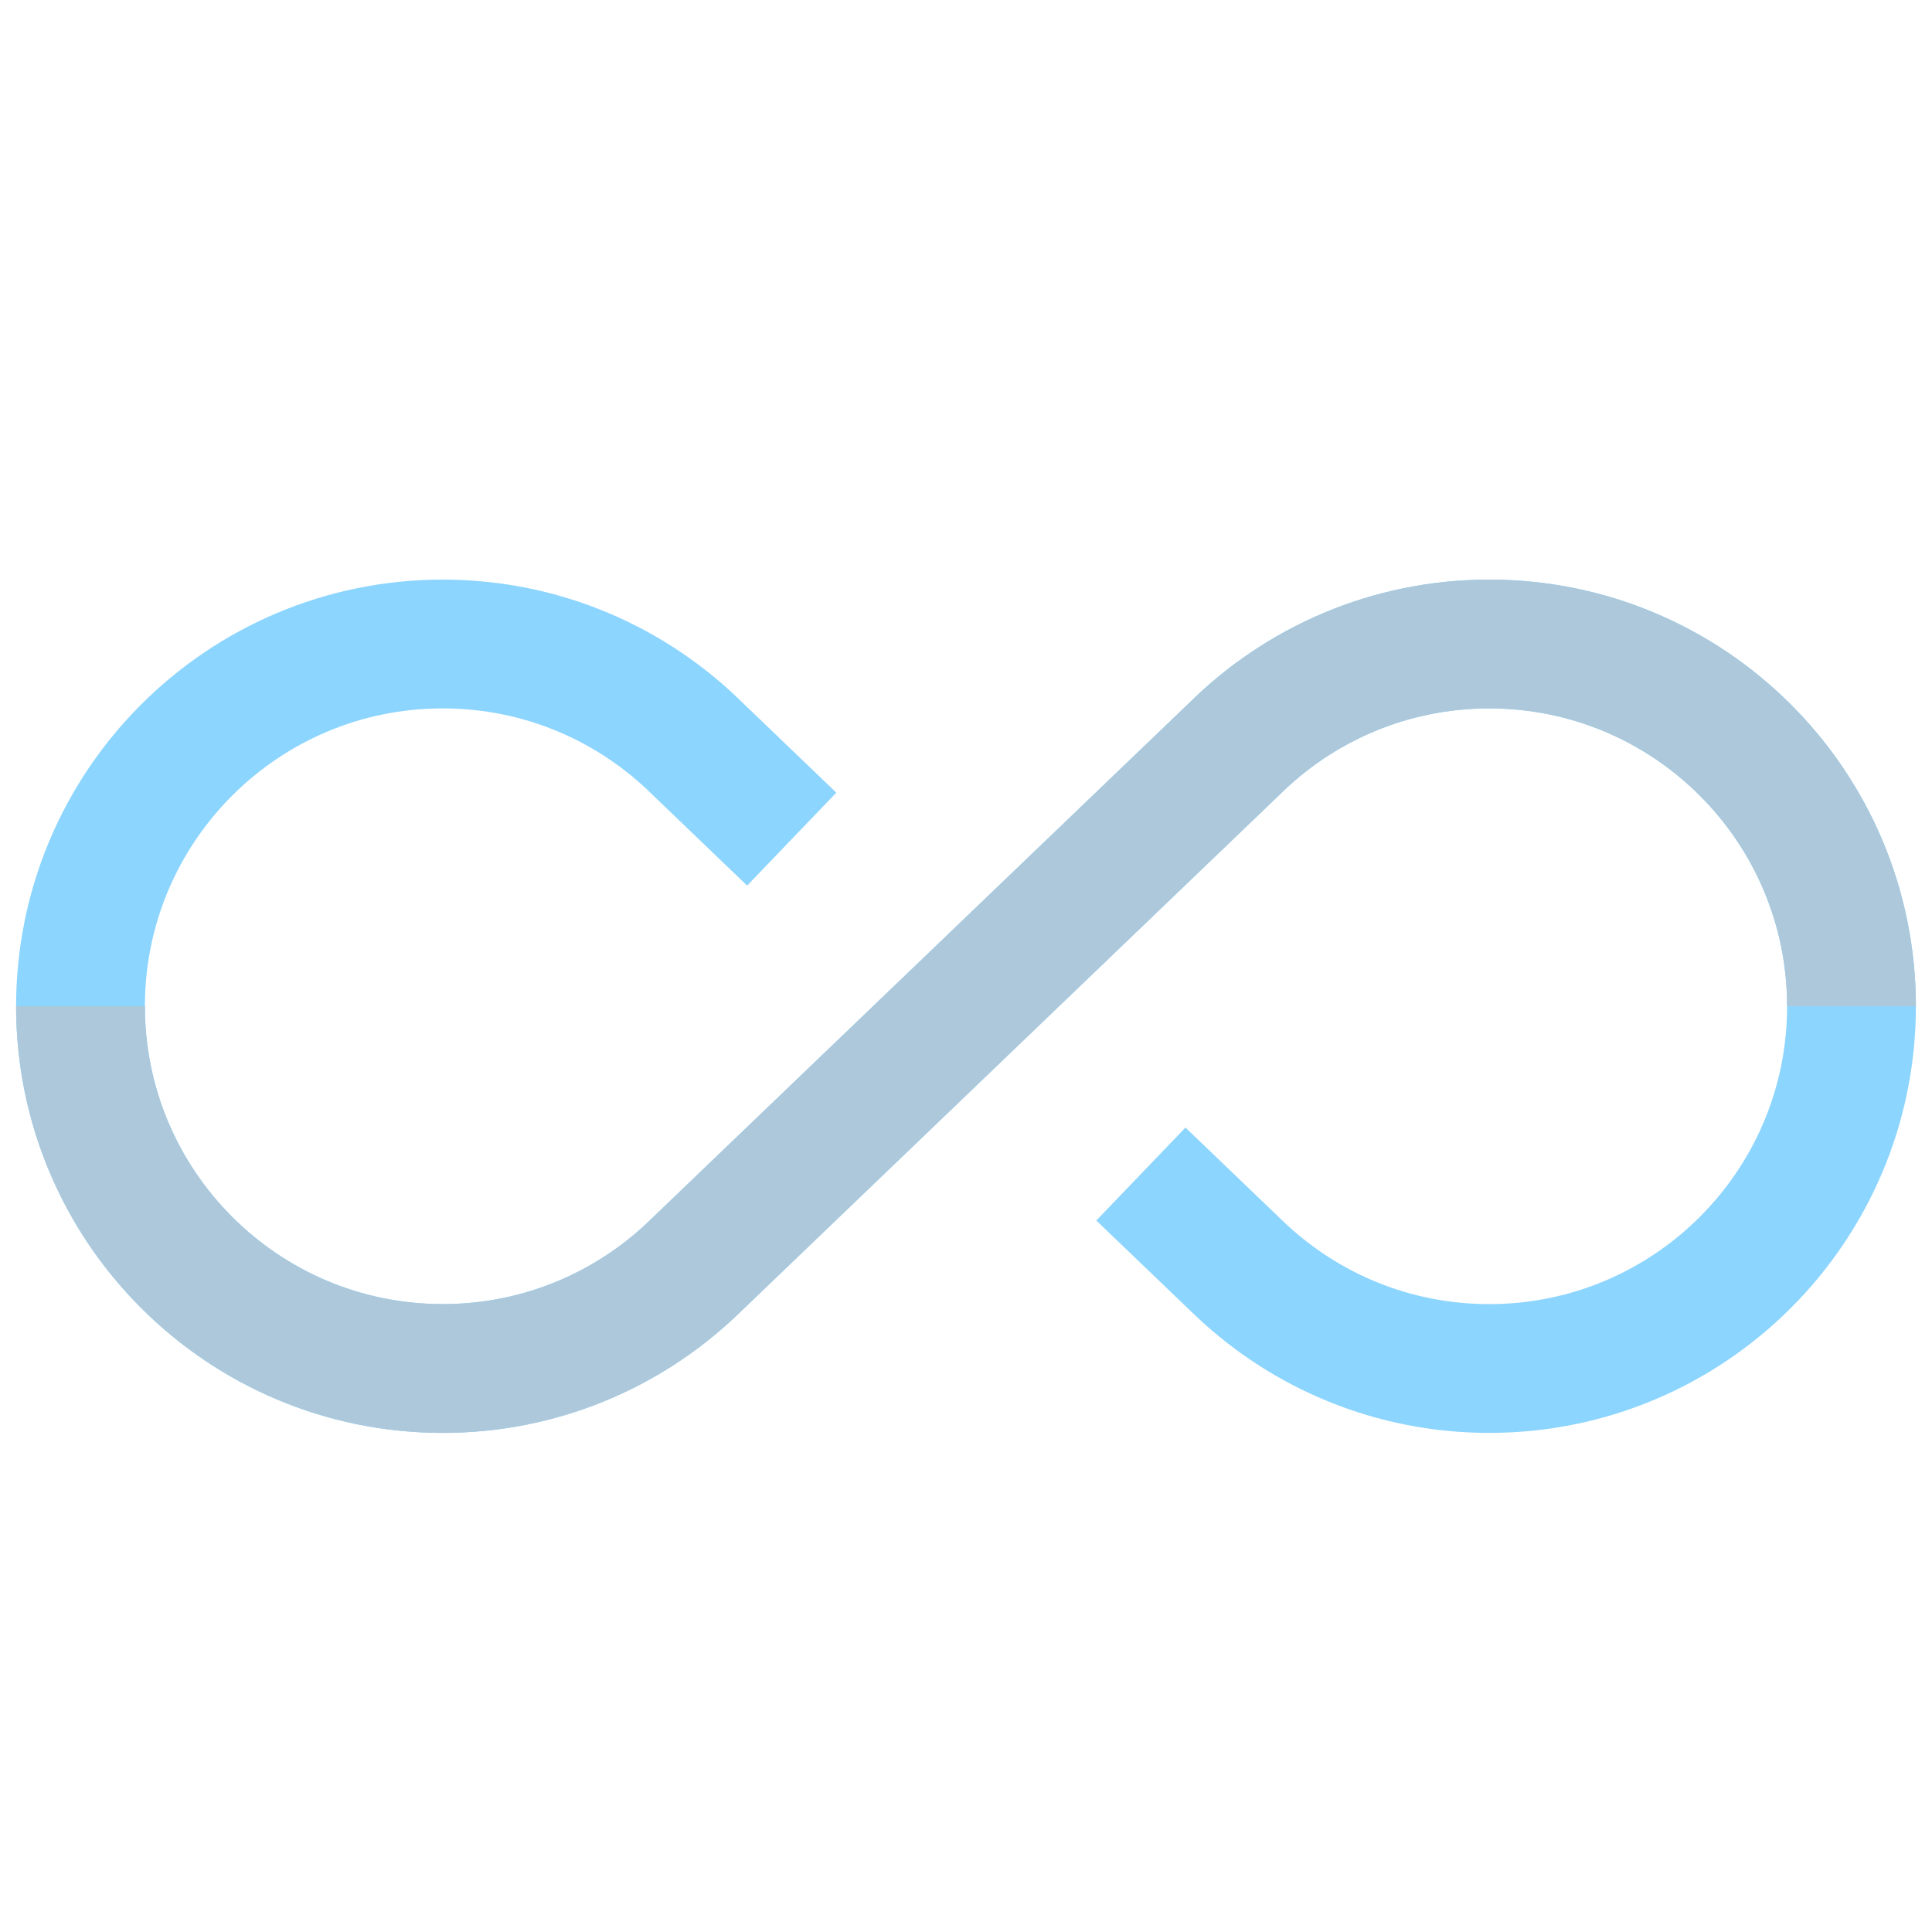
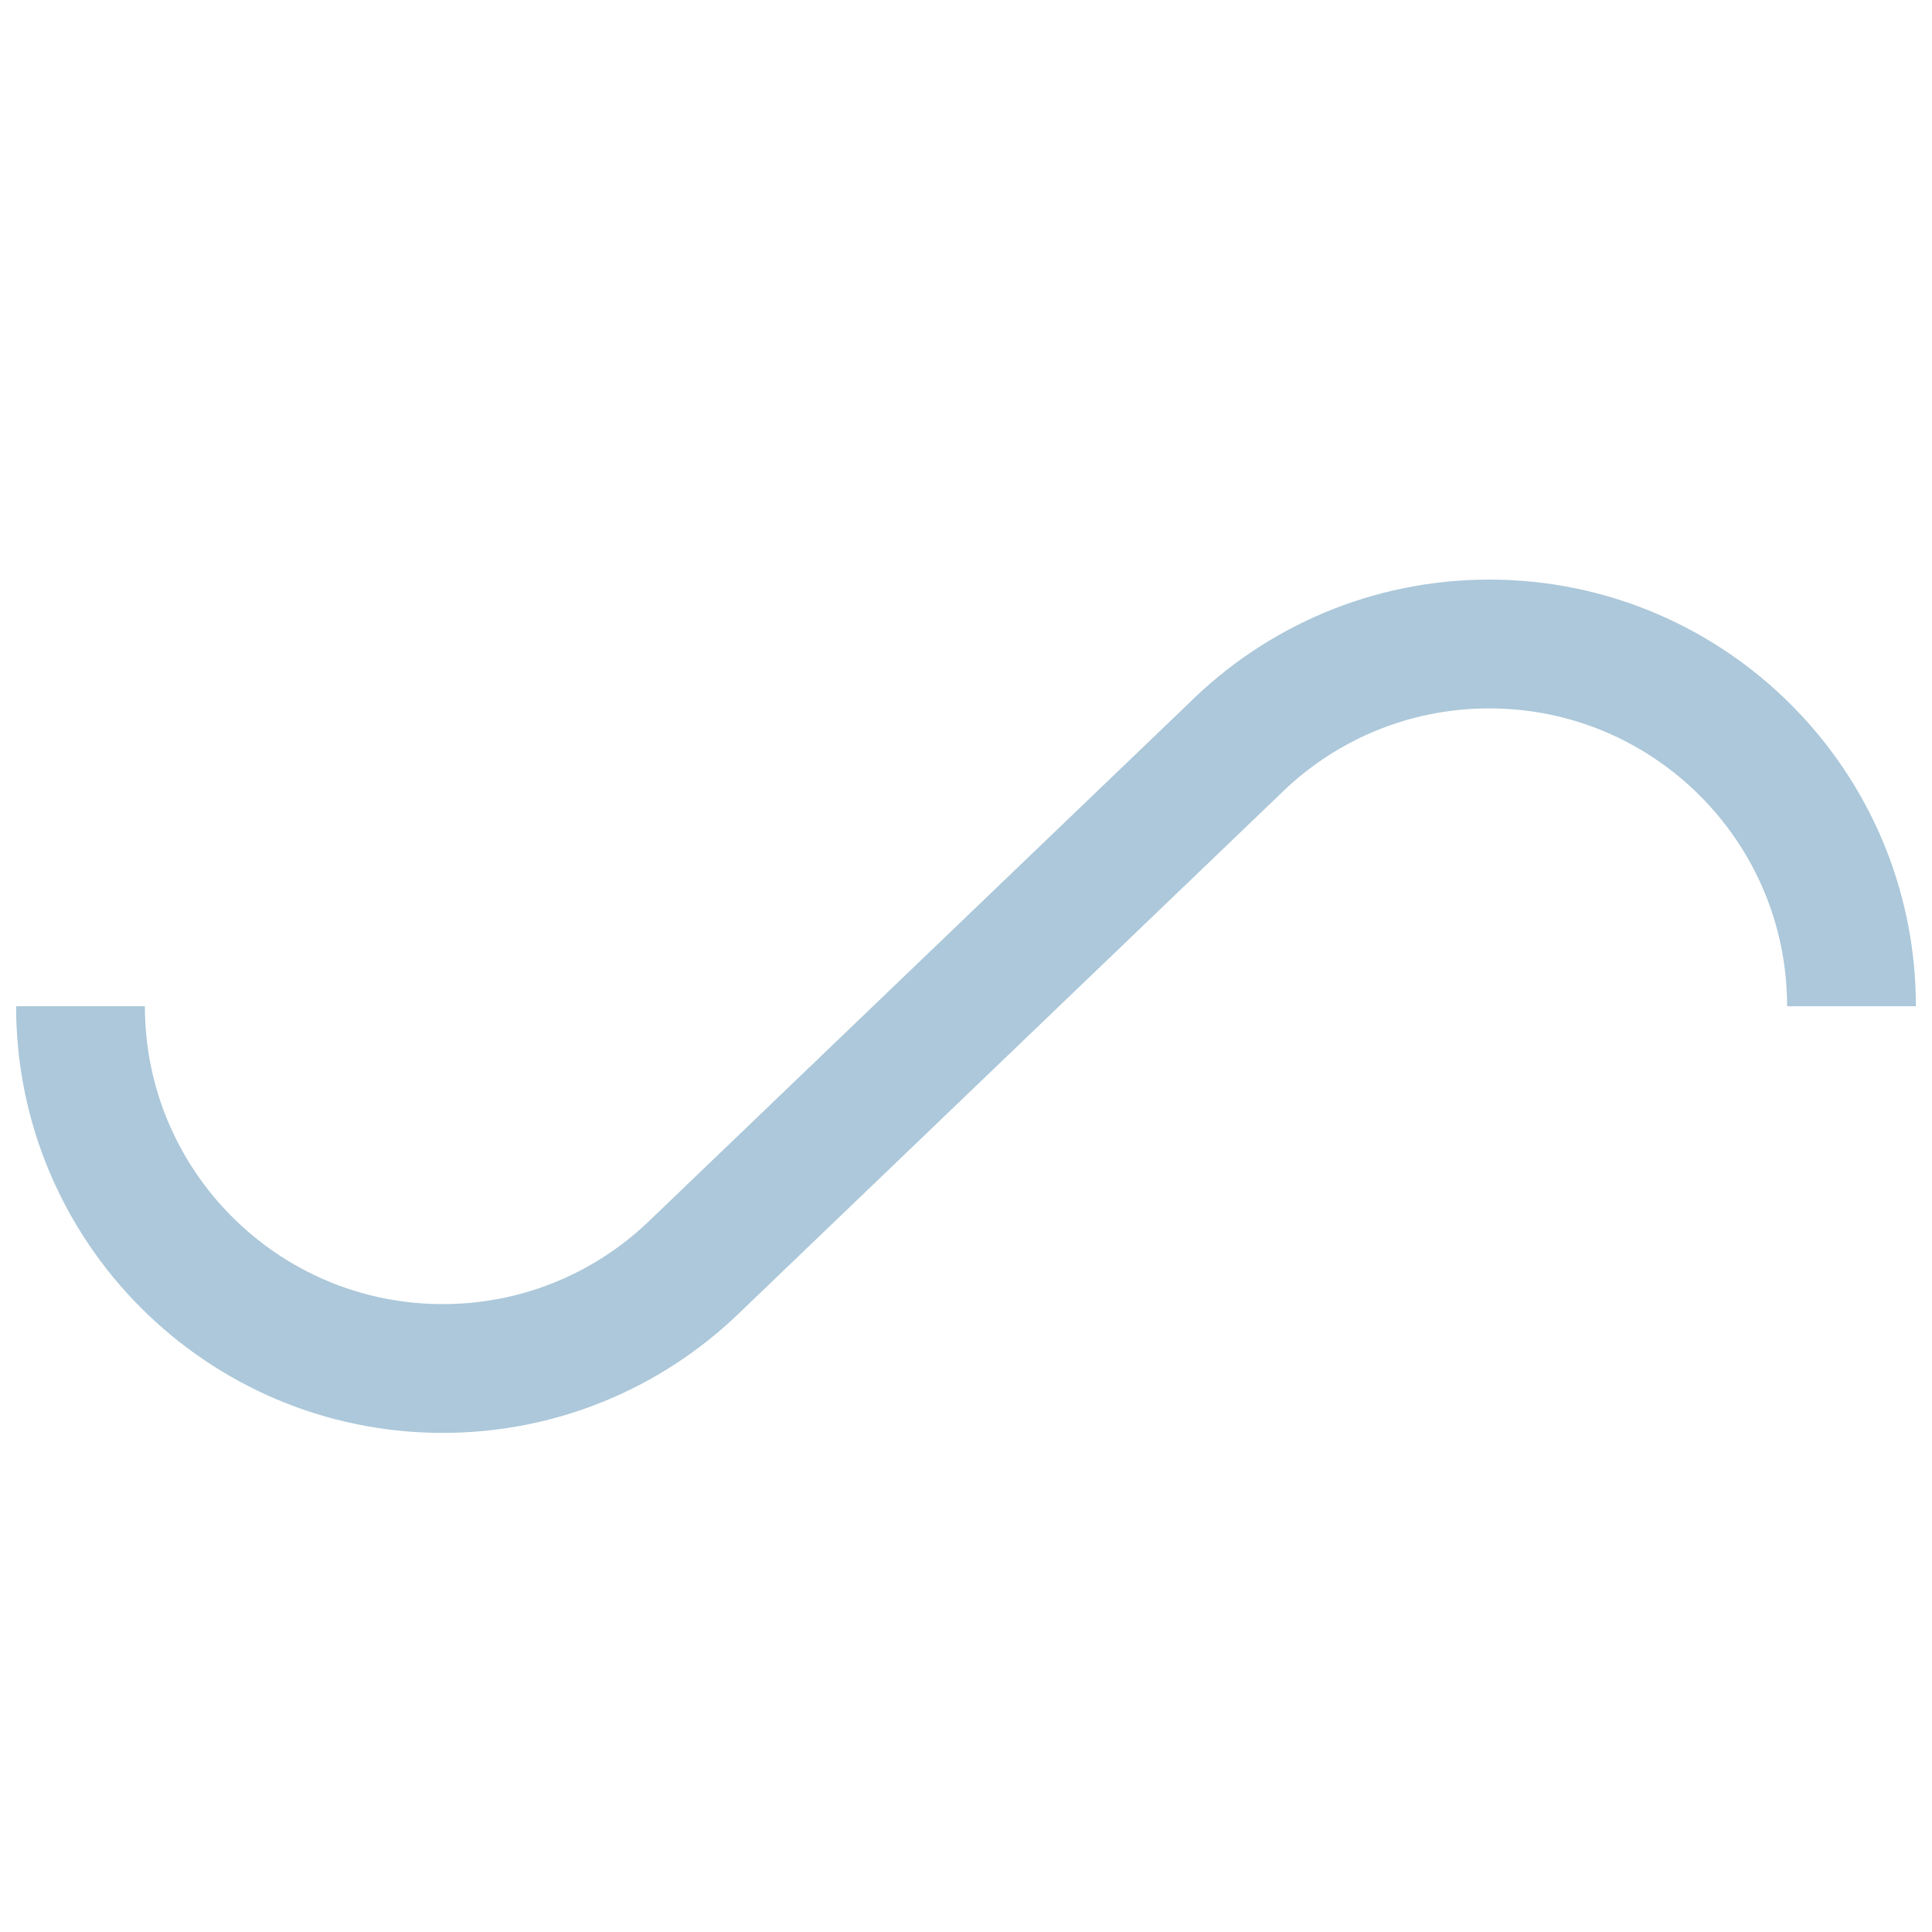
<svg xmlns="http://www.w3.org/2000/svg" width="60" height="60" viewBox="0 0 60 60" fill="none">
-   <path d="M24.588 26.06L21.675 23.265C19.641 21.247 16.841 20 13.75 20C7.537 20 2.5 25.037 2.5 31.25C2.5 37.463 7.537 42.5 13.75 42.5C16.745 42.5 19.466 41.33 21.482 39.422L38.325 23.265C40.359 21.247 43.159 20 46.25 20C52.463 20 57.5 25.037 57.5 31.25C57.5 37.463 52.463 42.5 46.25 42.5C43.255 42.5 40.534 41.33 38.518 39.422L35.431 36.461" stroke="#8CD5FF" stroke-width="4" />
  <path d="M2.5 31.25C2.5 37.463 7.537 42.5 13.75 42.5C16.745 42.5 19.466 41.33 21.482 39.422L38.325 23.265C40.359 21.247 43.159 20 46.25 20C52.463 20 57.5 25.037 57.5 31.25" stroke="#ACC8DA" stroke-width="4" />
</svg>